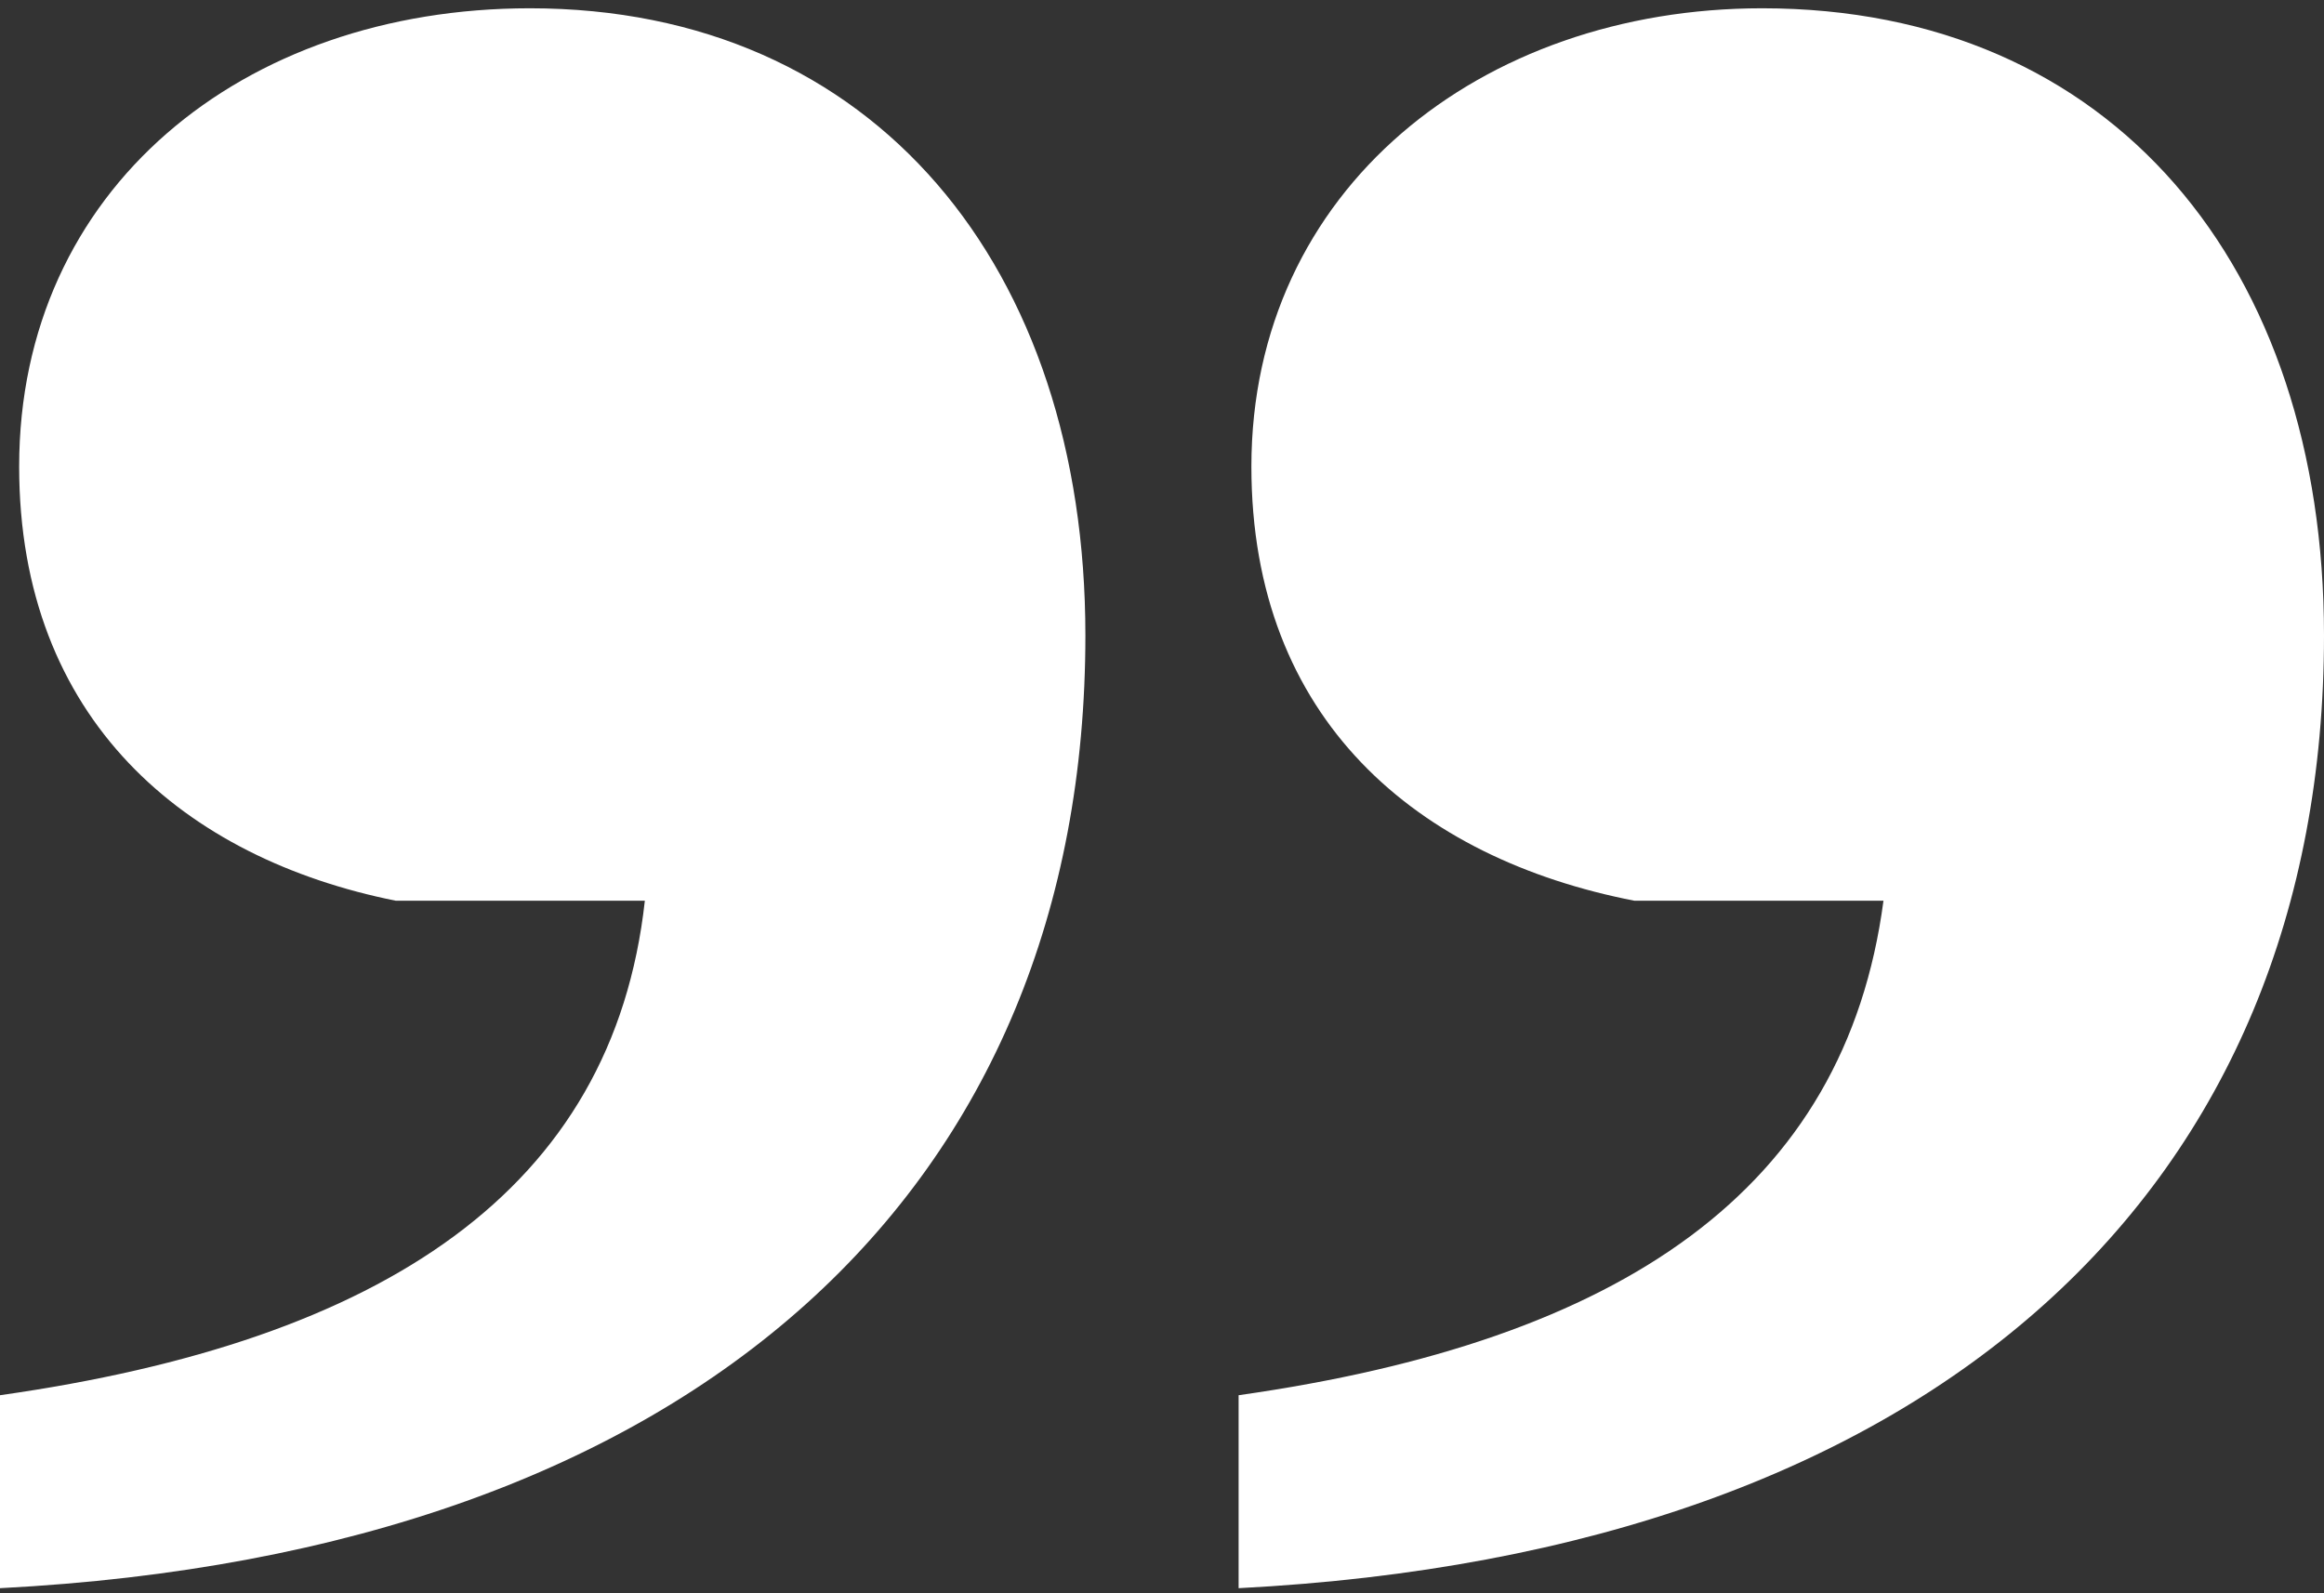
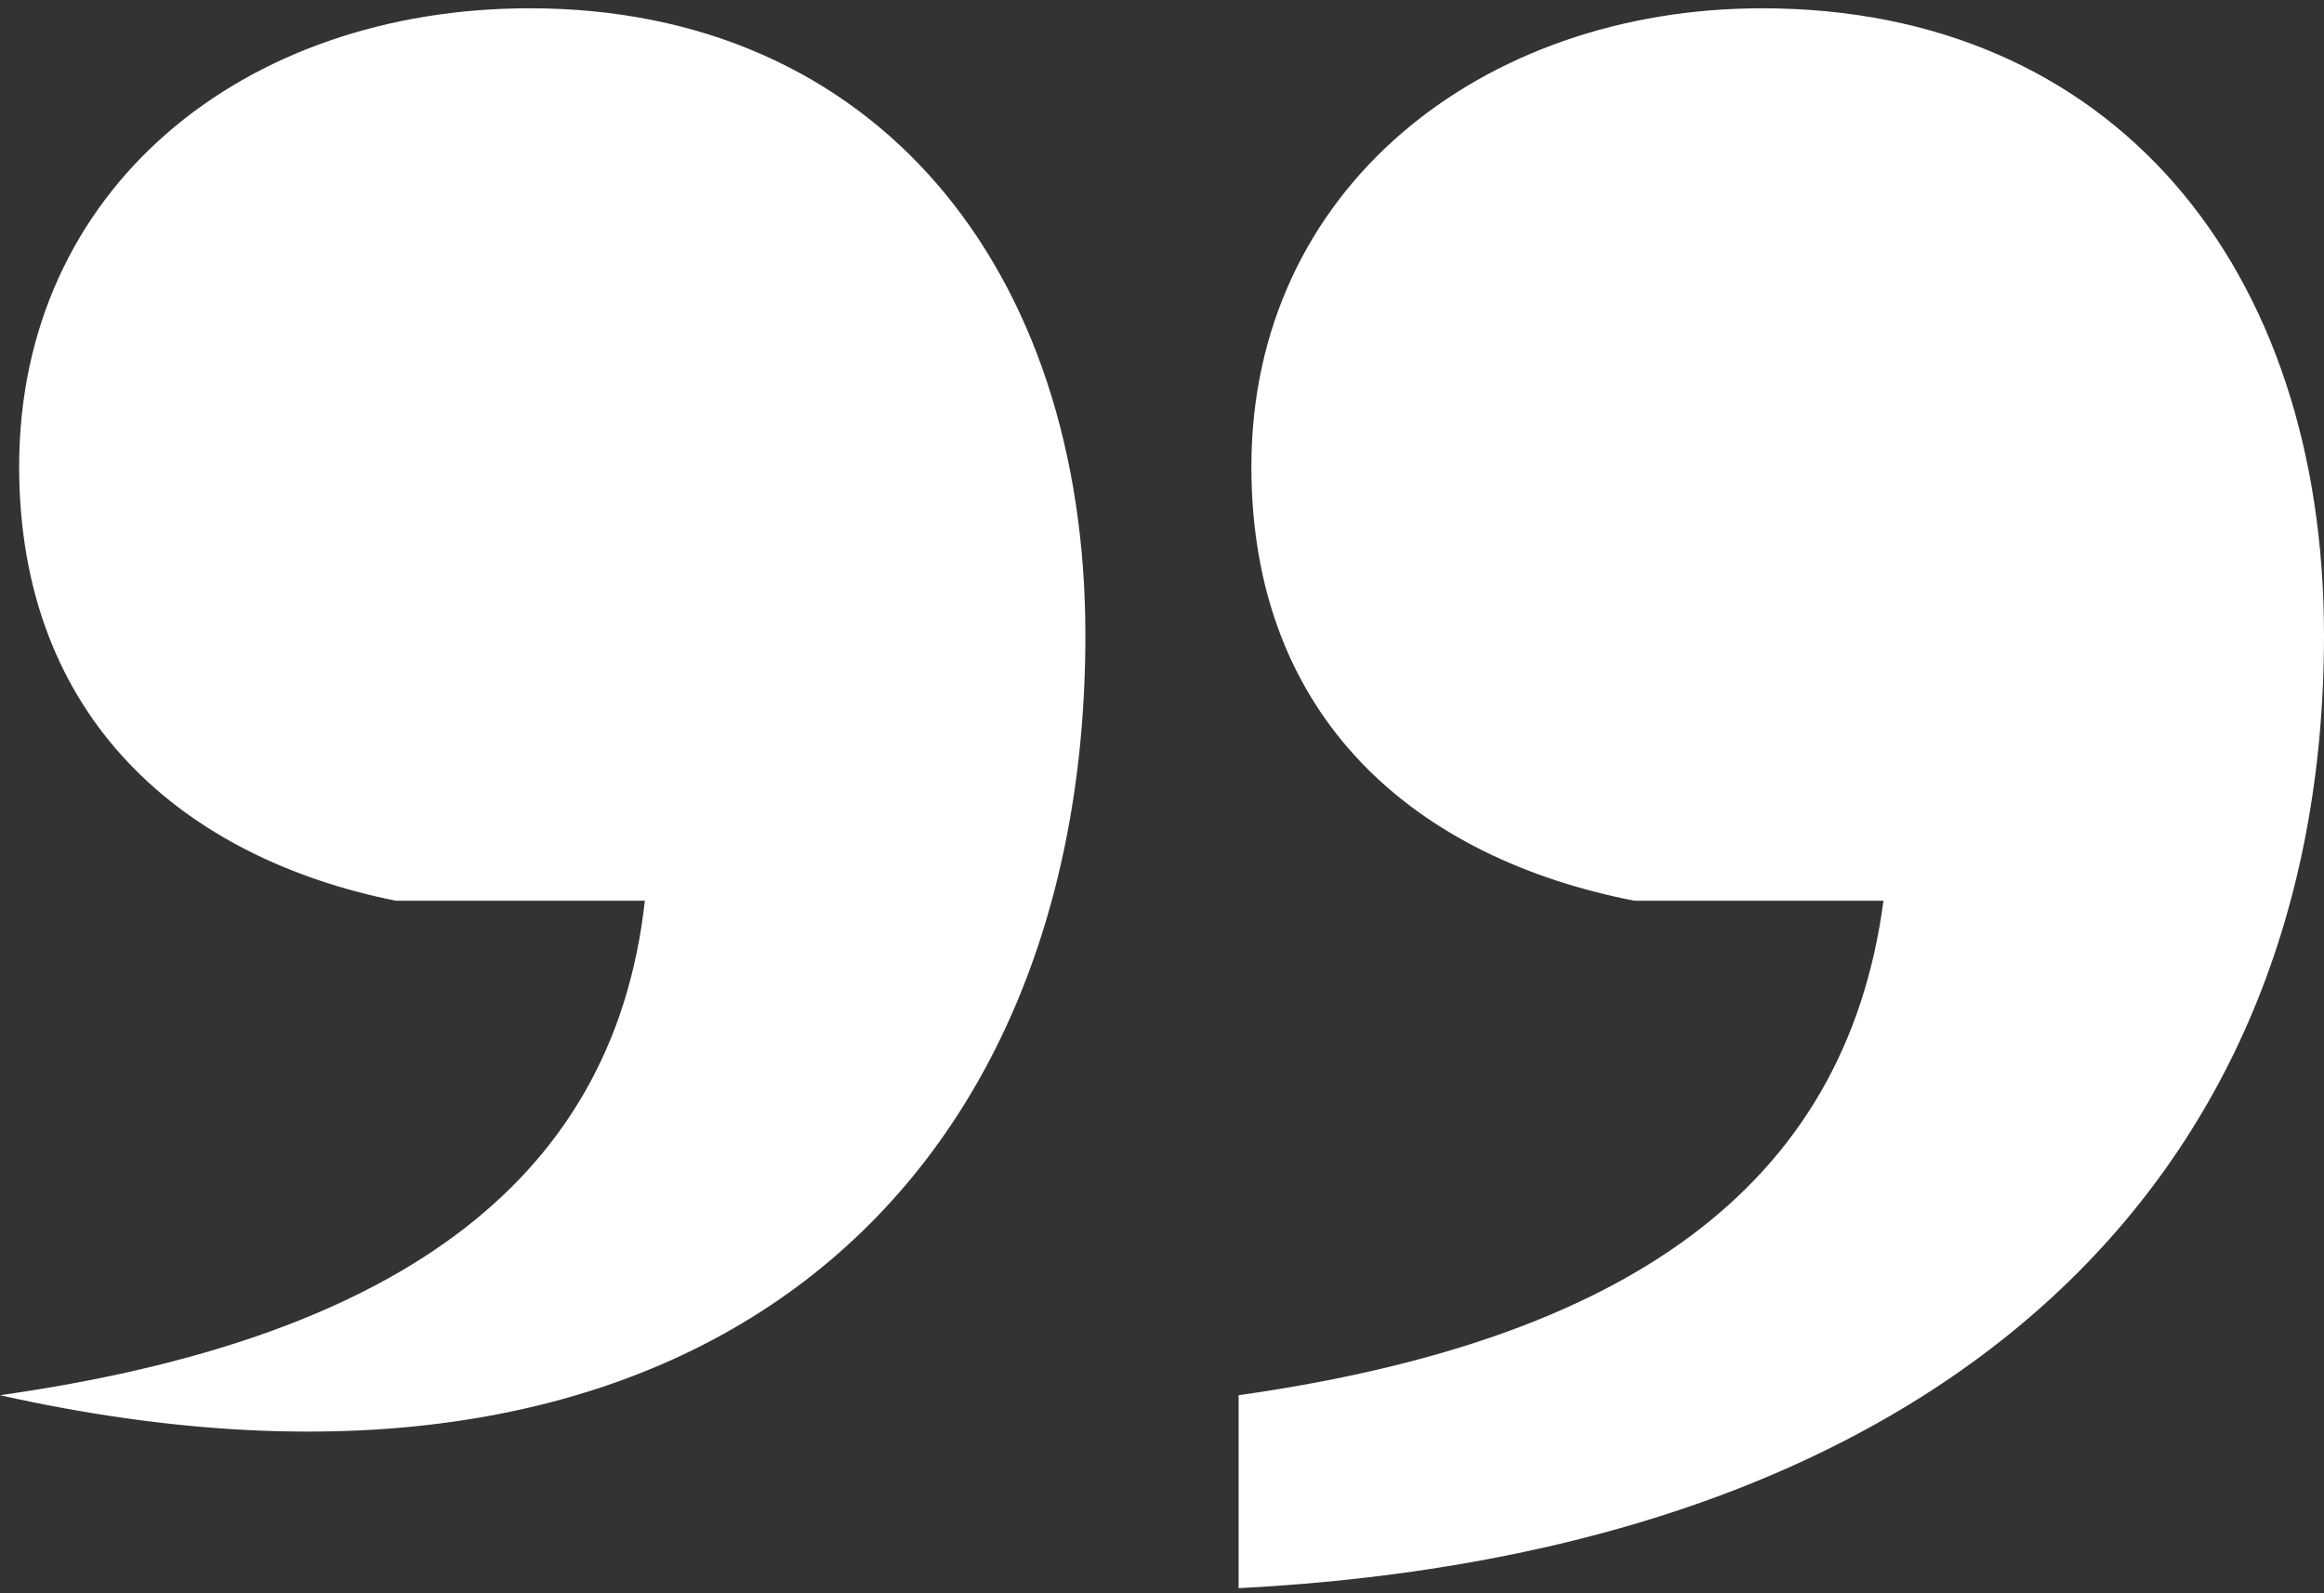
<svg xmlns="http://www.w3.org/2000/svg" width="140" height="96" viewBox="0 0 140 96" fill="none">
  <rect x="0" y="0" width="140" height="96" fill="#333333" stroke="none" />
-   <path d="M38.846 54.273C36.923 71.714 23.077 80.797 0 84.067V95.694C42.308 93.514 65.385 71.35 65.385 38.286C65.385 16.123 52.692 0.499 31.923 0.499C14.615 0.499 1.154 11.399 1.154 28.113C1.154 43.373 11.154 51.73 23.846 54.273H38.846ZM113.462 54.273C111.154 71.714 97.692 80.797 74.615 84.067V95.694C116.923 93.514 140 71.35 140 38.286C140 16.123 127.308 0.499 106.154 0.499C89.231 0.499 75.385 11.399 75.385 28.113C75.385 43.373 85.385 51.73 98.462 54.273H113.462Z" fill="#fff" />
+   <path d="M38.846 54.273C36.923 71.714 23.077 80.797 0 84.067C42.308 93.514 65.385 71.35 65.385 38.286C65.385 16.123 52.692 0.499 31.923 0.499C14.615 0.499 1.154 11.399 1.154 28.113C1.154 43.373 11.154 51.73 23.846 54.273H38.846ZM113.462 54.273C111.154 71.714 97.692 80.797 74.615 84.067V95.694C116.923 93.514 140 71.35 140 38.286C140 16.123 127.308 0.499 106.154 0.499C89.231 0.499 75.385 11.399 75.385 28.113C75.385 43.373 85.385 51.73 98.462 54.273H113.462Z" fill="#fff" />
</svg>